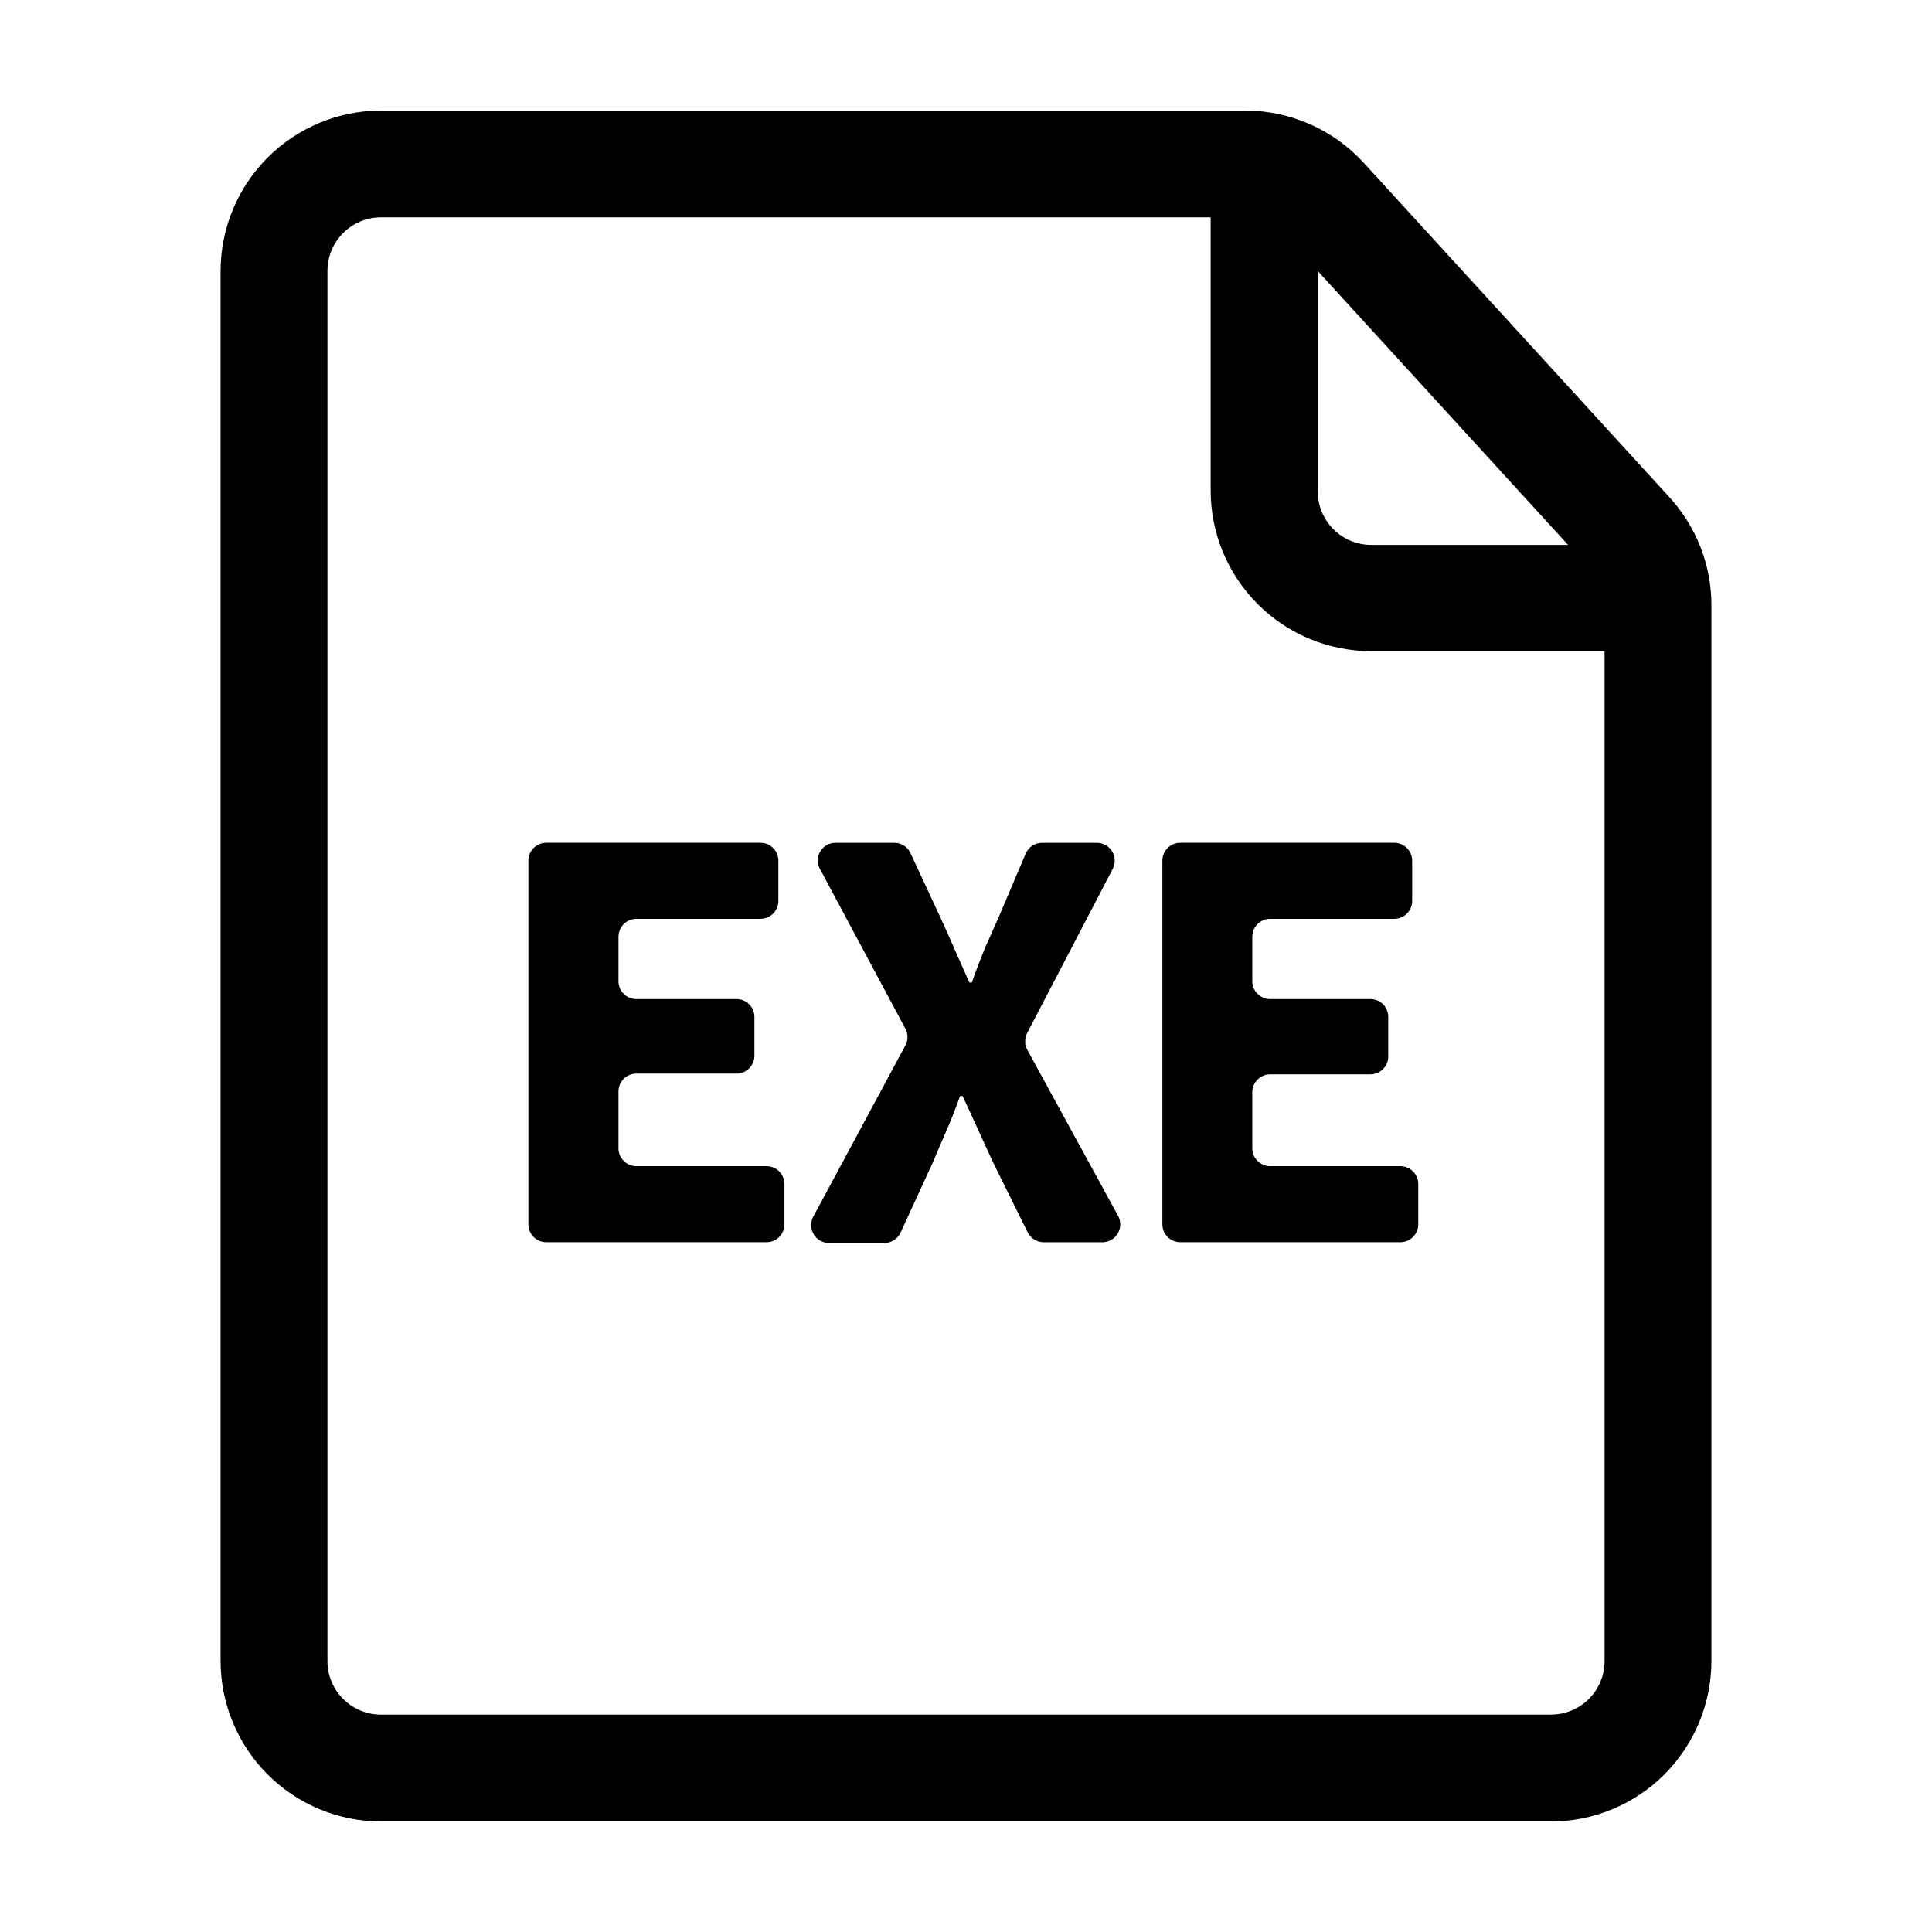
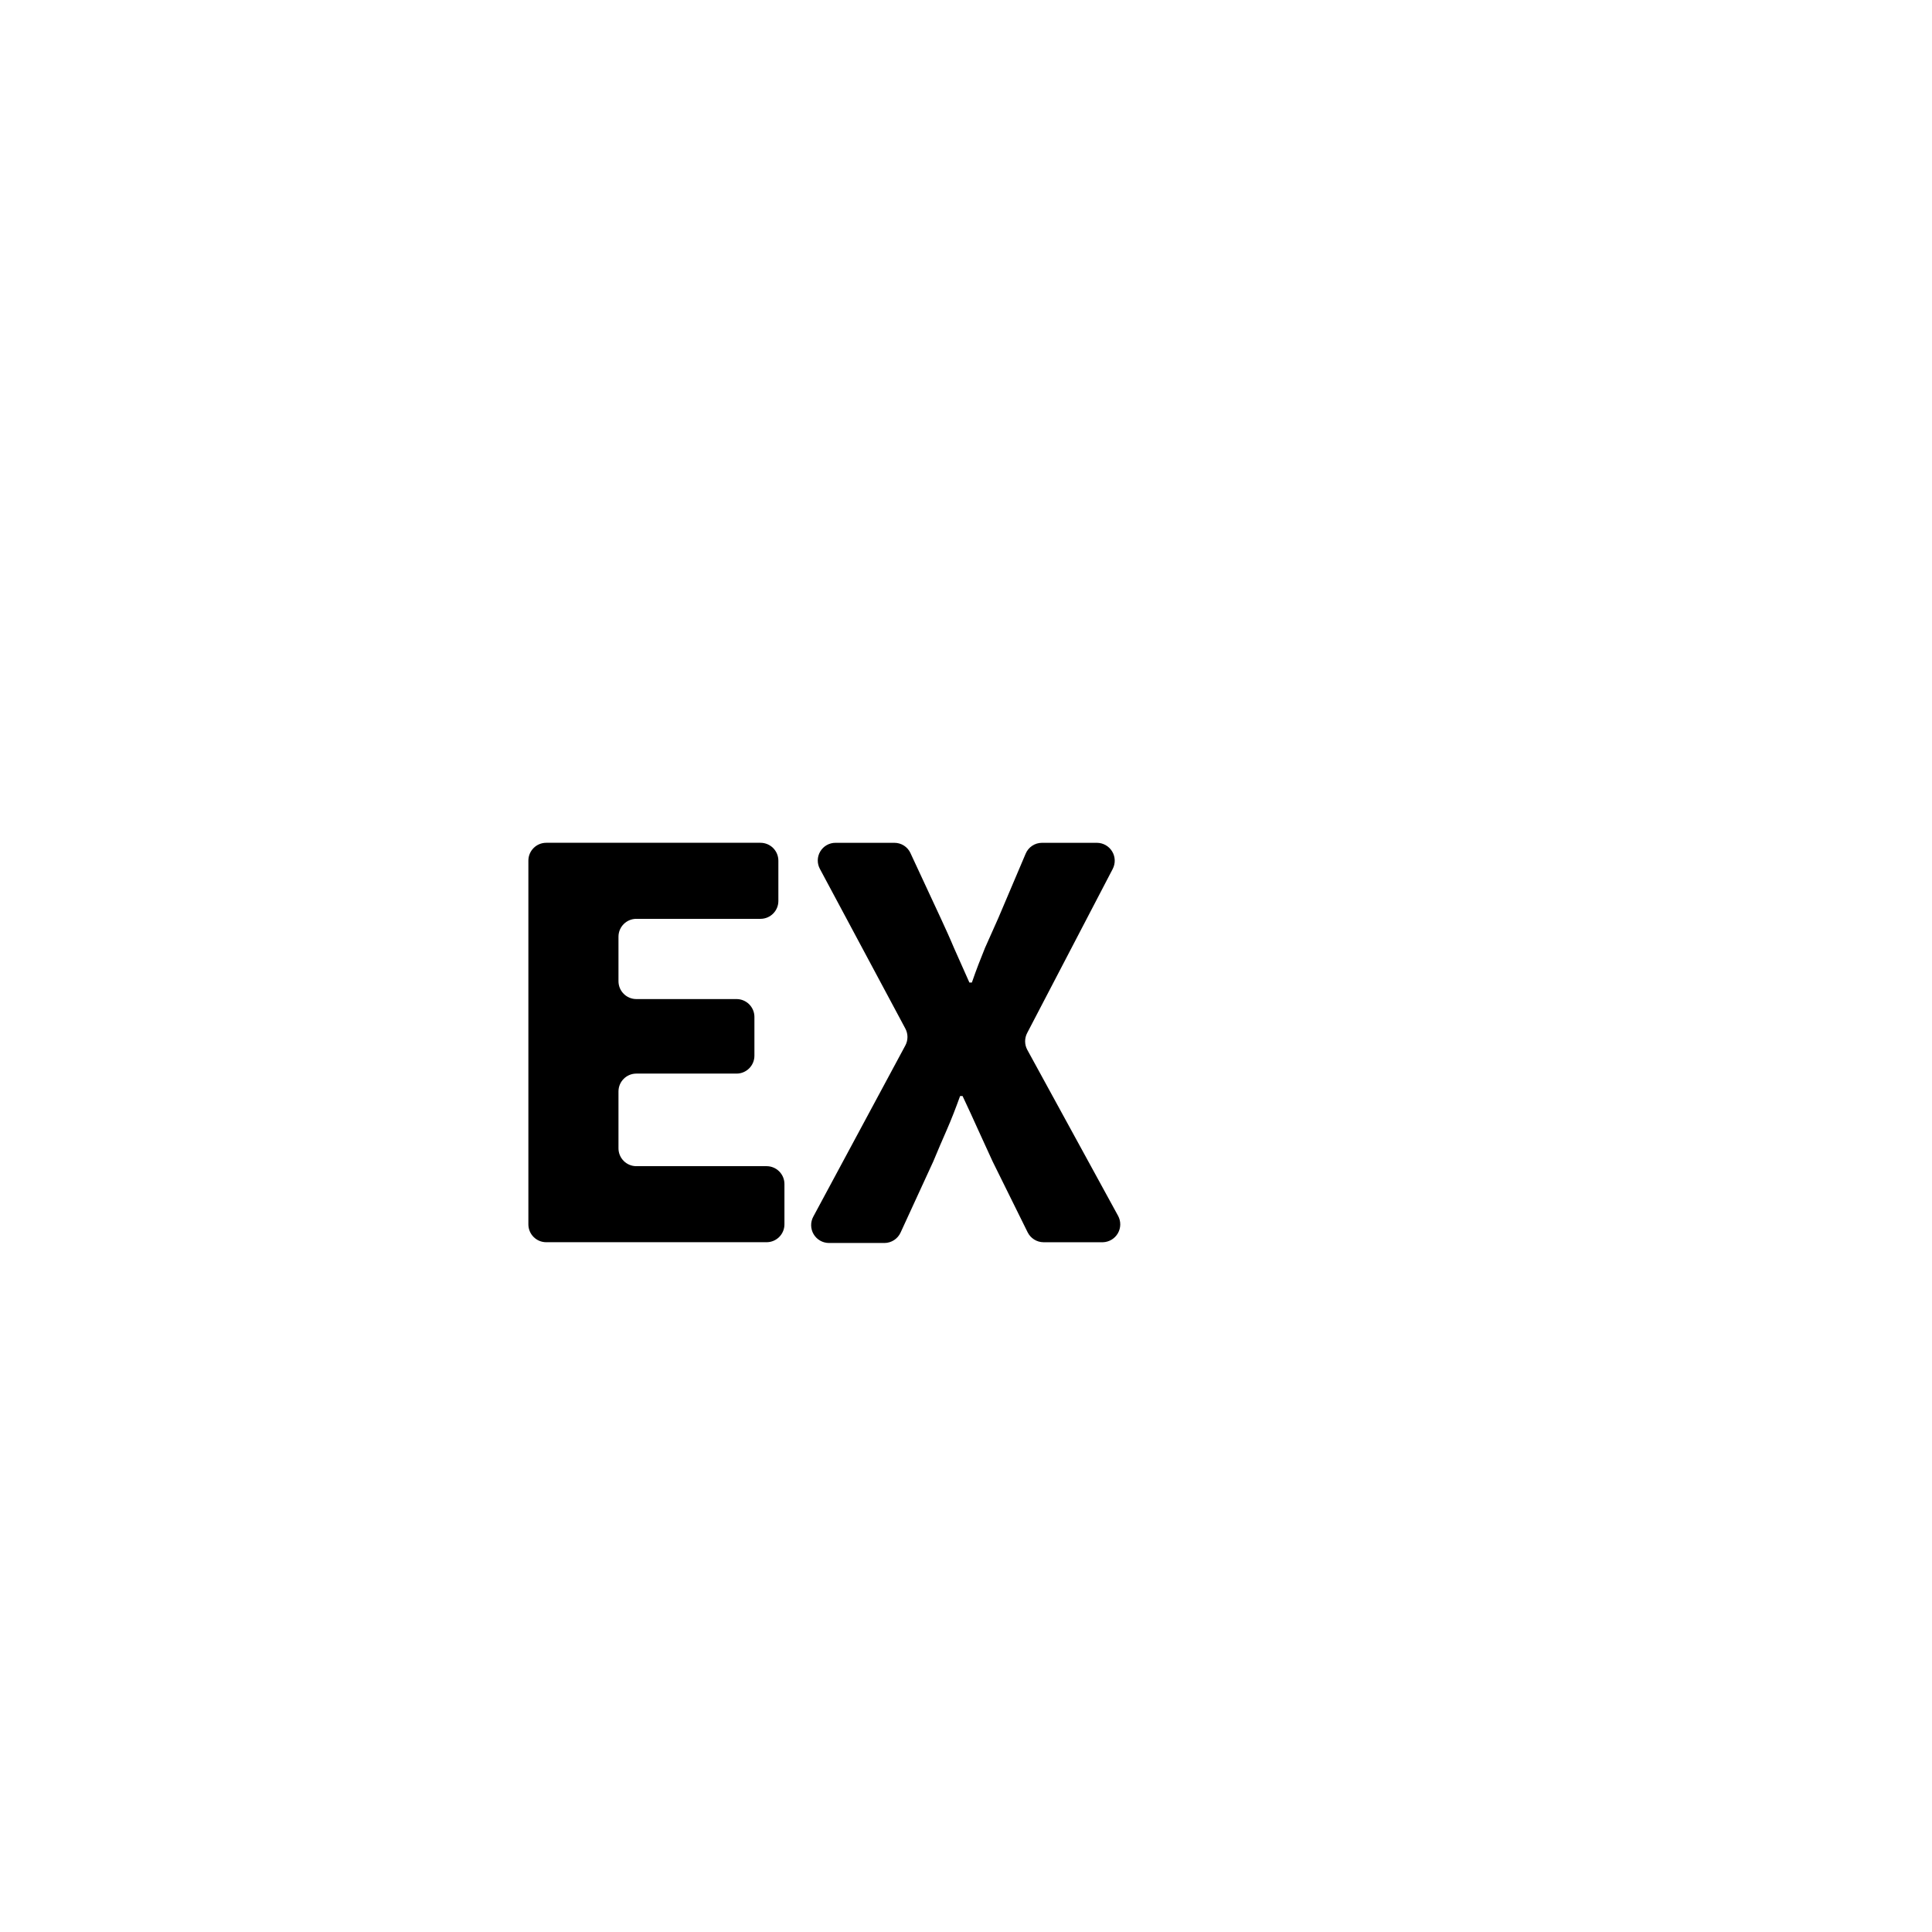
<svg xmlns="http://www.w3.org/2000/svg" fill="#000000" width="800px" height="800px" version="1.1" viewBox="144 144 512 512">
  <g>
    <path d="m347.15 453.05h-34.512c-2.594 0-4.707-2.09-4.734-4.688v-15.113c0-2.617 2.121-4.734 4.734-4.734h26.551c2.617 0 4.738-2.121 4.738-4.738v-10.328c-0.027-2.594-2.141-4.684-4.738-4.684h-26.551c-2.613 0-4.734-2.121-4.734-4.738v-11.836c0.027-2.598 2.141-4.688 4.734-4.688h32.898c2.617 0 4.738-2.121 4.738-4.734v-10.684c0-1.254-0.5-2.461-1.387-3.348-0.891-0.887-2.094-1.387-3.352-1.387h-56.777c-2.617 0-4.734 2.121-4.734 4.734v96.379c0 2.617 2.117 4.738 4.734 4.738h58.391c2.617 0 4.734-2.121 4.734-4.738v-10.68c0-2.613-2.117-4.734-4.734-4.734z" />
    <path d="m416.22 422.17c-0.734-1.387-0.734-3.047 0-4.434l22.672-43.48c0.75-1.465 0.691-3.211-0.164-4.621-0.852-1.406-2.375-2.269-4.019-2.281h-14.559c-1.895-0.004-3.602 1.129-4.336 2.871l-7.254 17.078-3.527 7.91c-1.109 2.719-2.316 5.793-3.477 9.168h-0.656l-4.082-9.168c-1.16-2.769-2.367-5.391-3.527-7.91l-8.012-17.23h0.008c-0.773-1.668-2.445-2.731-4.285-2.719h-15.566c-1.664-0.012-3.211 0.863-4.059 2.293-0.852 1.43-0.879 3.203-0.074 4.66l22.621 42.27c0.754 1.398 0.754 3.082 0 4.484l-24.383 45.344c-0.797 1.461-0.77 3.238 0.078 4.672 0.848 1.434 2.387 2.32 4.055 2.328h14.711c1.844-0.008 3.516-1.09 4.281-2.769l8.664-18.844c1.16-2.82 2.367-5.594 3.578-8.363 1.211-2.769 2.367-5.742 3.527-8.969h0.656c1.512 3.223 2.922 6.246 4.133 8.969l3.828 8.363 9.266 18.742c0.789 1.625 2.43 2.66 4.234 2.672h15.719c1.648-0.047 3.156-0.945 3.977-2.371 0.824-1.43 0.844-3.184 0.055-4.633z" />
-     <path d="m515.17 453.05h-34.559c-2.598 0-4.711-2.09-4.738-4.688v-15.113c0.109-2.535 2.199-4.535 4.738-4.535h26.602c2.594-0.027 4.684-2.141 4.684-4.734v-10.531c0-2.586-2.098-4.684-4.684-4.684h-26.602c-2.617 0-4.738-2.121-4.738-4.738v-11.836c0.027-2.598 2.141-4.688 4.738-4.688h32.898c2.613 0 4.734-2.121 4.734-4.734v-10.684c0-1.254-0.5-2.461-1.387-3.348s-2.094-1.387-3.348-1.387h-56.781c-2.594 0.027-4.684 2.141-4.684 4.734v96.379c0 2.598 2.09 4.711 4.684 4.738h58.441c2.598-0.027 4.688-2.141 4.688-4.738v-10.68c0-2.594-2.09-4.707-4.688-4.734z" />
-     <path d="m586.41 275.76-81.012-88.617c-8.059-8.812-19.445-13.84-31.387-13.855h-229.03c-11.273 0.012-22.082 4.496-30.055 12.469-7.969 7.973-12.453 18.777-12.469 30.051v368.39c0.016 11.273 4.5 22.082 12.469 30.051 7.973 7.973 18.781 12.457 30.055 12.469h310.04c11.273-0.012 22.082-4.496 30.055-12.469 7.969-7.969 12.453-18.777 12.469-30.051v-279.92c-0.023-10.559-3.996-20.73-11.137-28.516zm-26.852 12.645-52.195 0.004c-3.785-0.016-7.41-1.539-10.066-4.234s-4.129-6.34-4.09-10.125v-58.242zm-4.535 309.99-310.04 0.004c-7.848 0-14.207-6.359-14.207-14.207v-368.39c0-7.844 6.359-14.207 14.207-14.207h219.86v72.449c0.012 11.273 4.496 22.082 12.469 30.051 7.969 7.973 18.777 12.457 30.051 12.469h61.867v267.62c0 3.769-1.496 7.383-4.16 10.047-2.664 2.664-6.277 4.16-10.047 4.16z" />
  </g>
</svg>